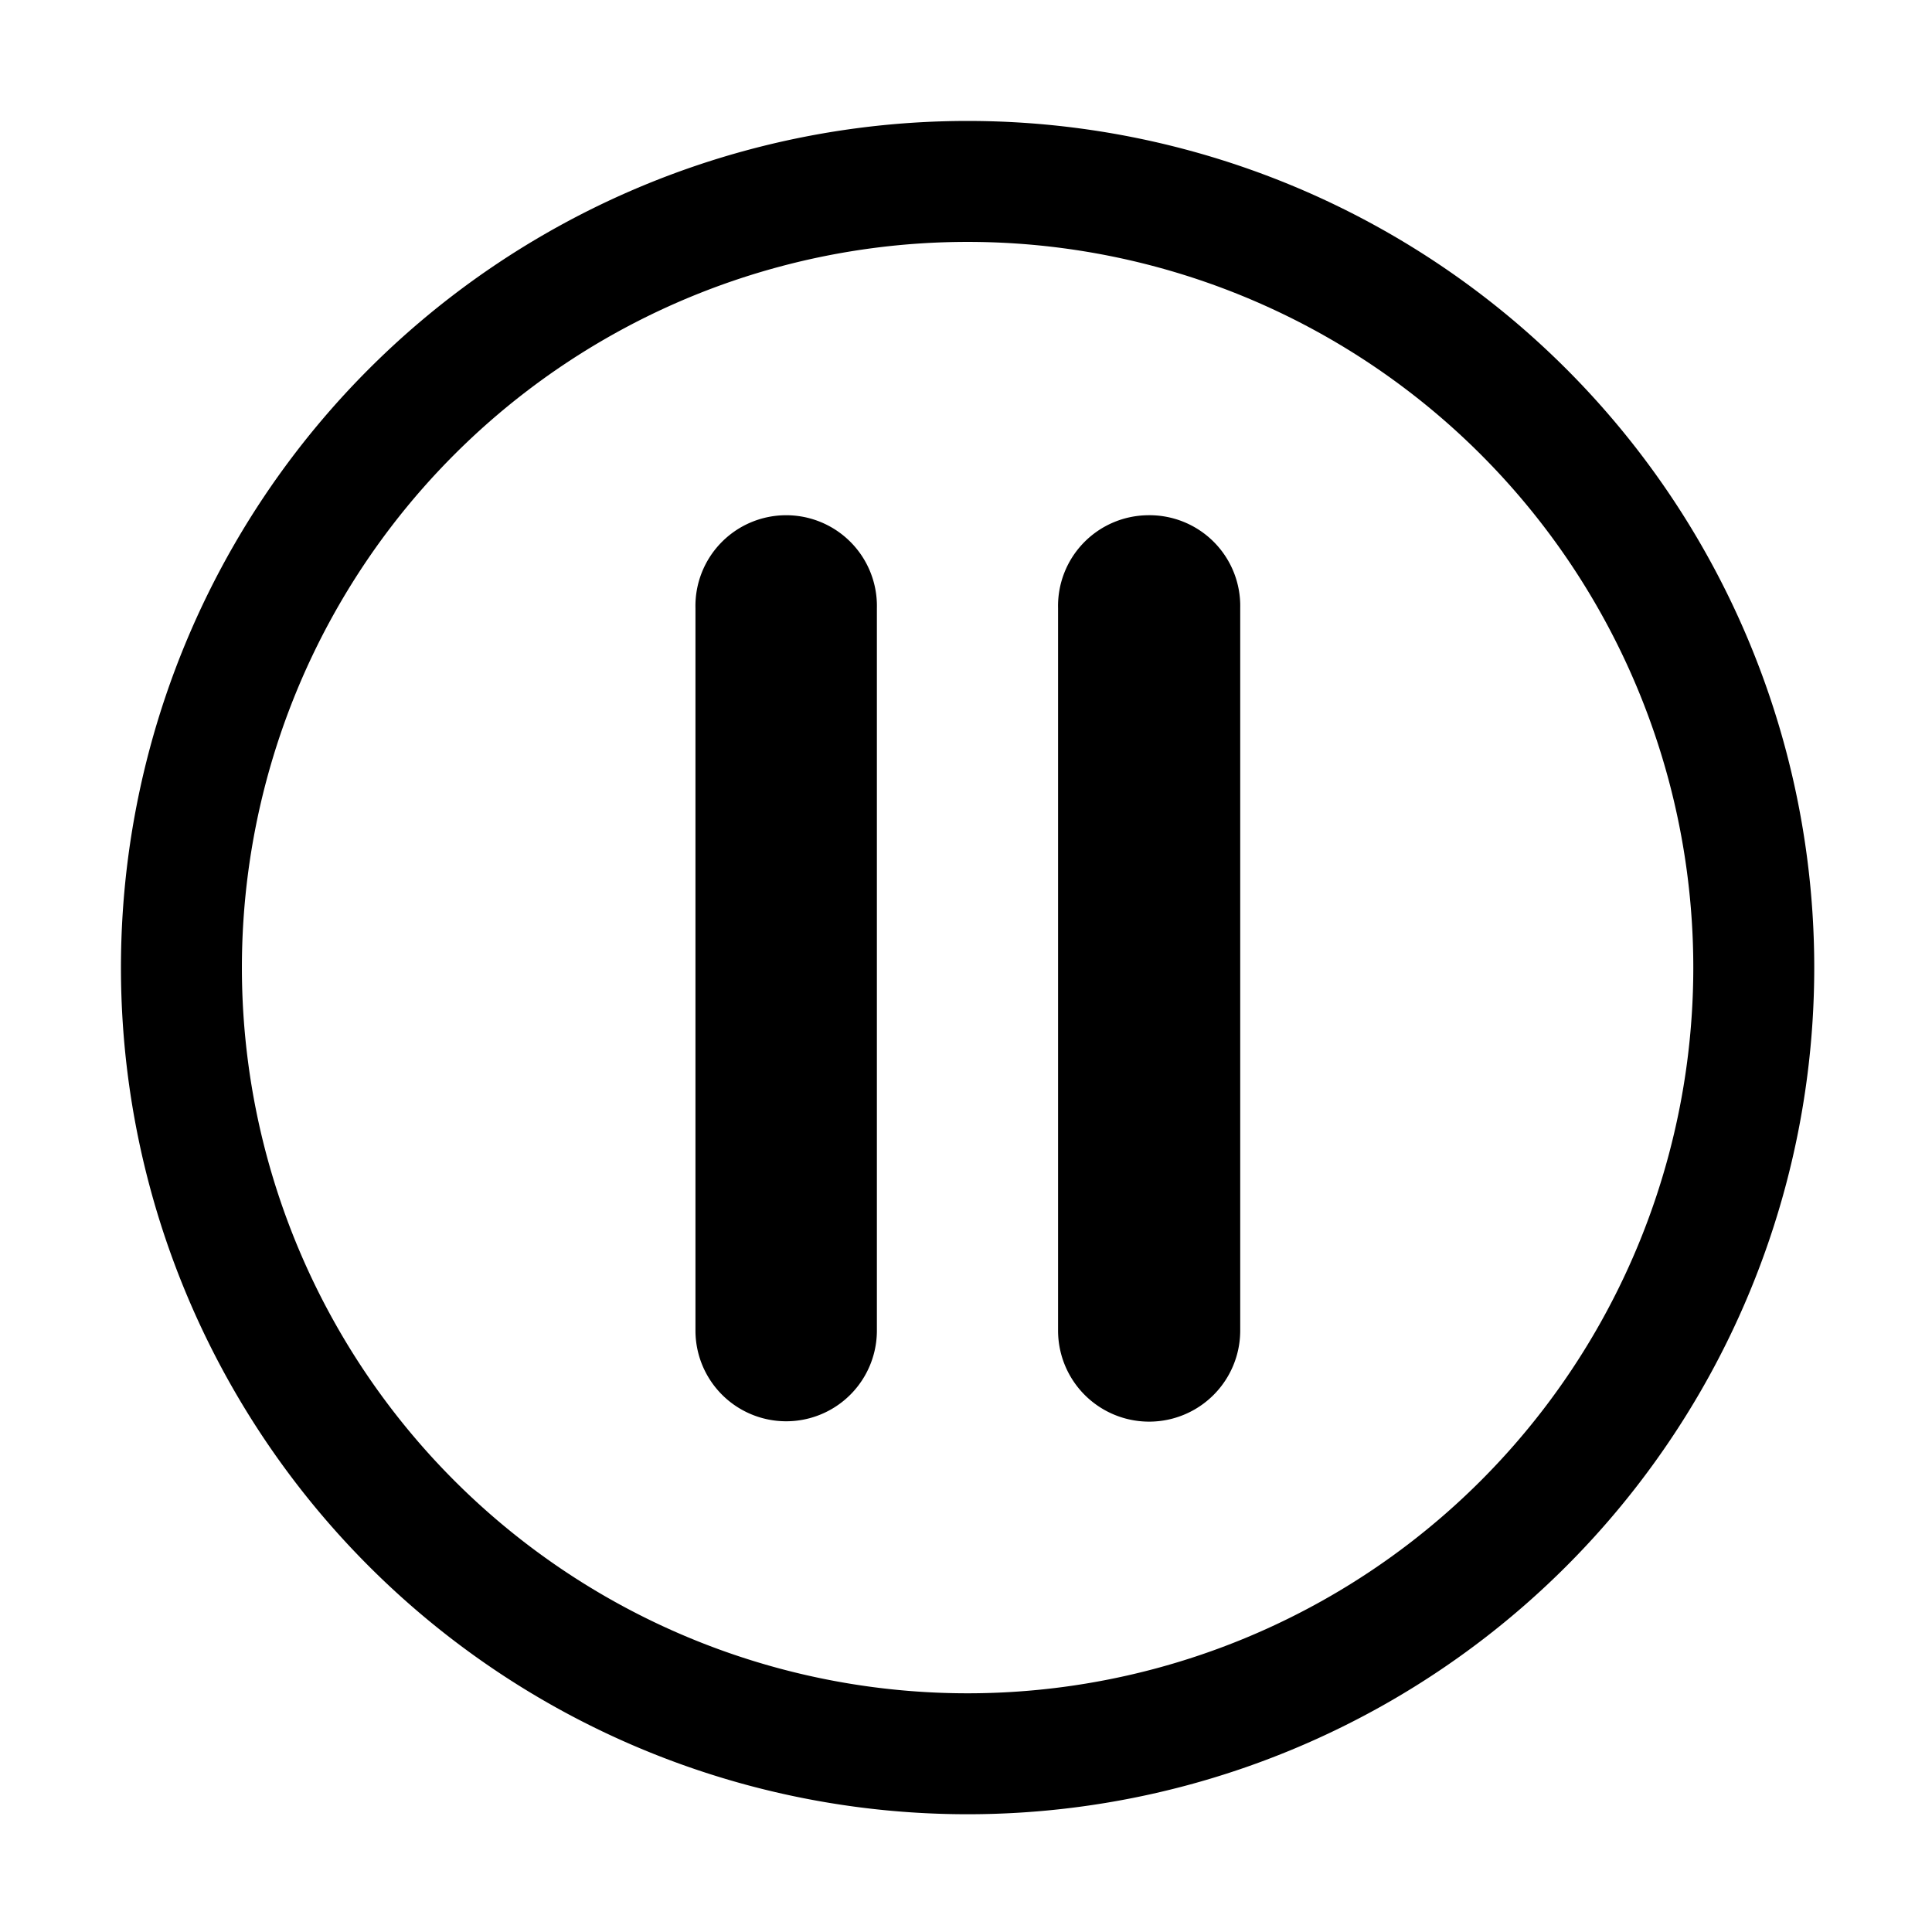
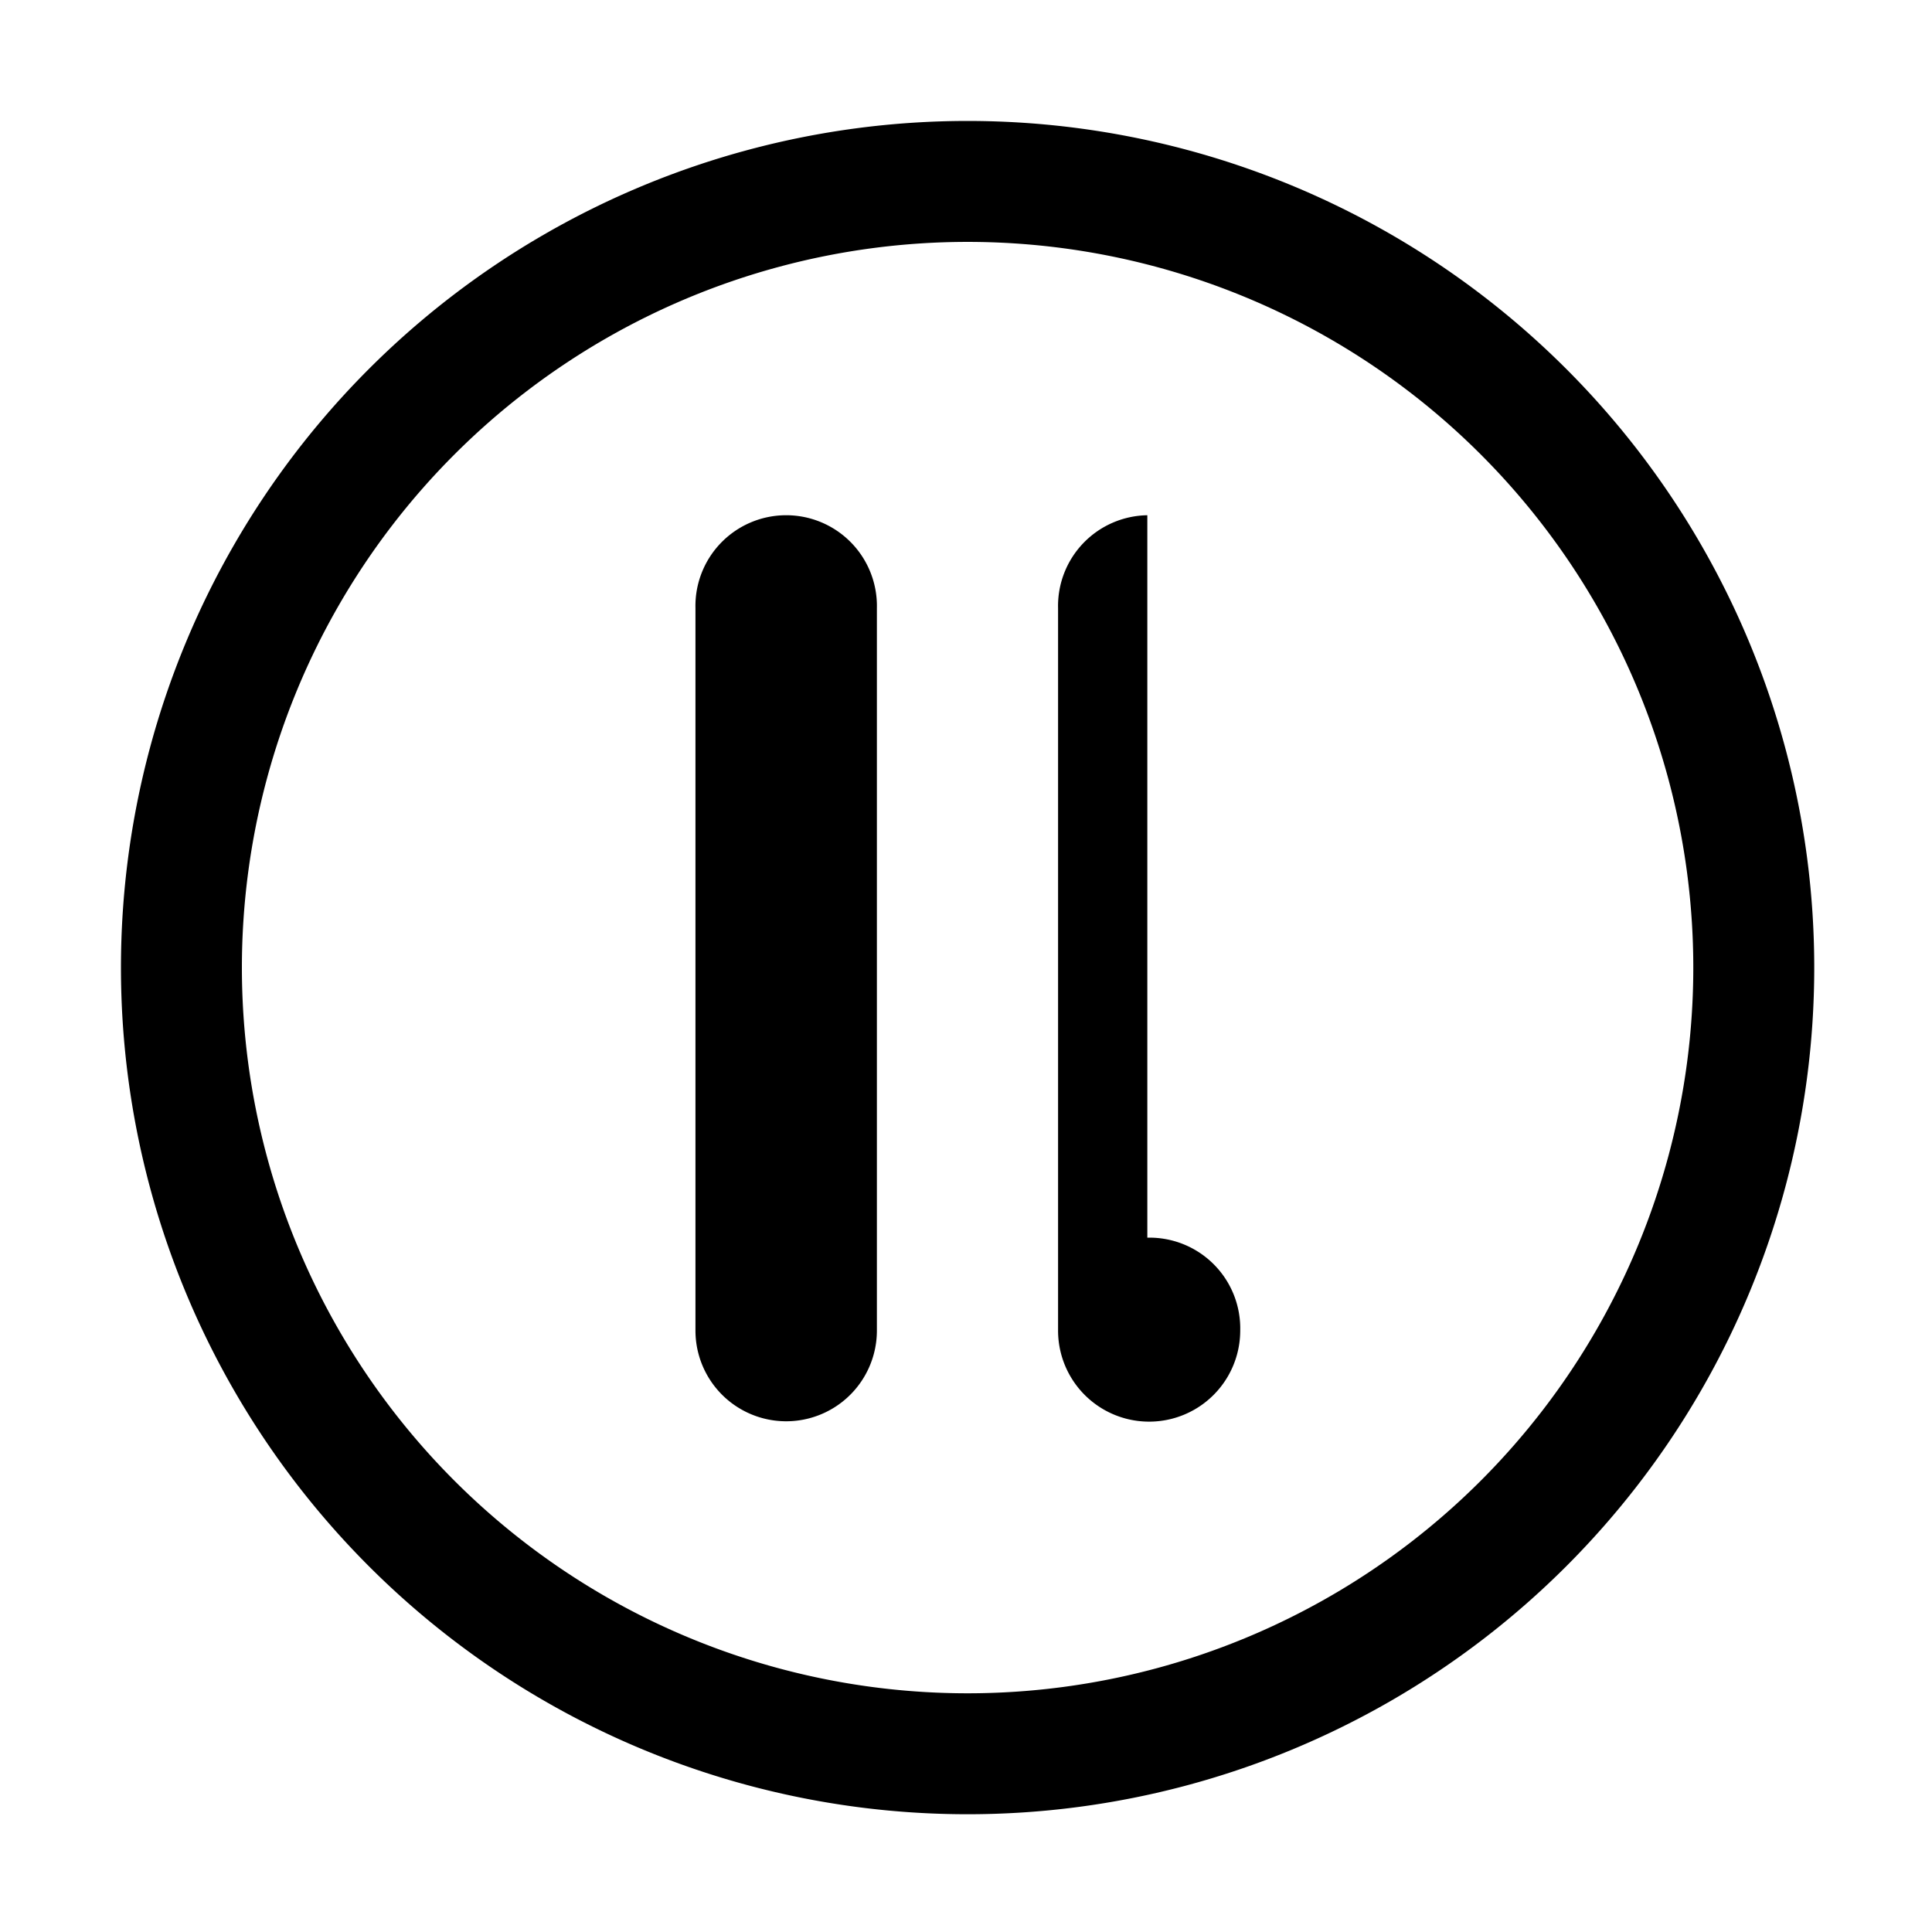
<svg xmlns="http://www.w3.org/2000/svg" width="16" height="16" version="1.1" viewBox="0 0 4.233 4.233">
-   <path transform="scale(.265)" d="m8 1a7 7 0 0 0-7 7 7 7 0 0 0 7 7 7 7 0 0 0 7-7 7 7 0 0 0-7-7zm0 1a6 6 0 0 1 6 6 6 6 0 0 1-6 6 6 6 0 0 1-6-6 6 6 0 0 1 6-6zm-1.512 2.26a0.75 0.75 0 0 0-0.738 0.768v5.973a0.75 0.75 0 1 0 1.5 0v-5.973a0.75 0.75 0 0 0-0.762-0.768zm2.998 0a0.75 0.75 0 0 0-0.738 0.768v5.973a0.753 0.753 0 0 0 1.506 0v-5.973a0.75 0.75 0 0 0-0.768-0.768z" stroke-width=".829" />
+   <path transform="scale(.265)" d="m8 1a7 7 0 0 0-7 7 7 7 0 0 0 7 7 7 7 0 0 0 7-7 7 7 0 0 0-7-7zm0 1a6 6 0 0 1 6 6 6 6 0 0 1-6 6 6 6 0 0 1-6-6 6 6 0 0 1 6-6zm-1.512 2.26a0.75 0.75 0 0 0-0.738 0.768v5.973a0.75 0.75 0 1 0 1.5 0v-5.973a0.75 0.75 0 0 0-0.762-0.768zm2.998 0a0.75 0.75 0 0 0-0.738 0.768v5.973a0.753 0.753 0 0 0 1.506 0a0.75 0.75 0 0 0-0.768-0.768z" stroke-width=".829" />
</svg>